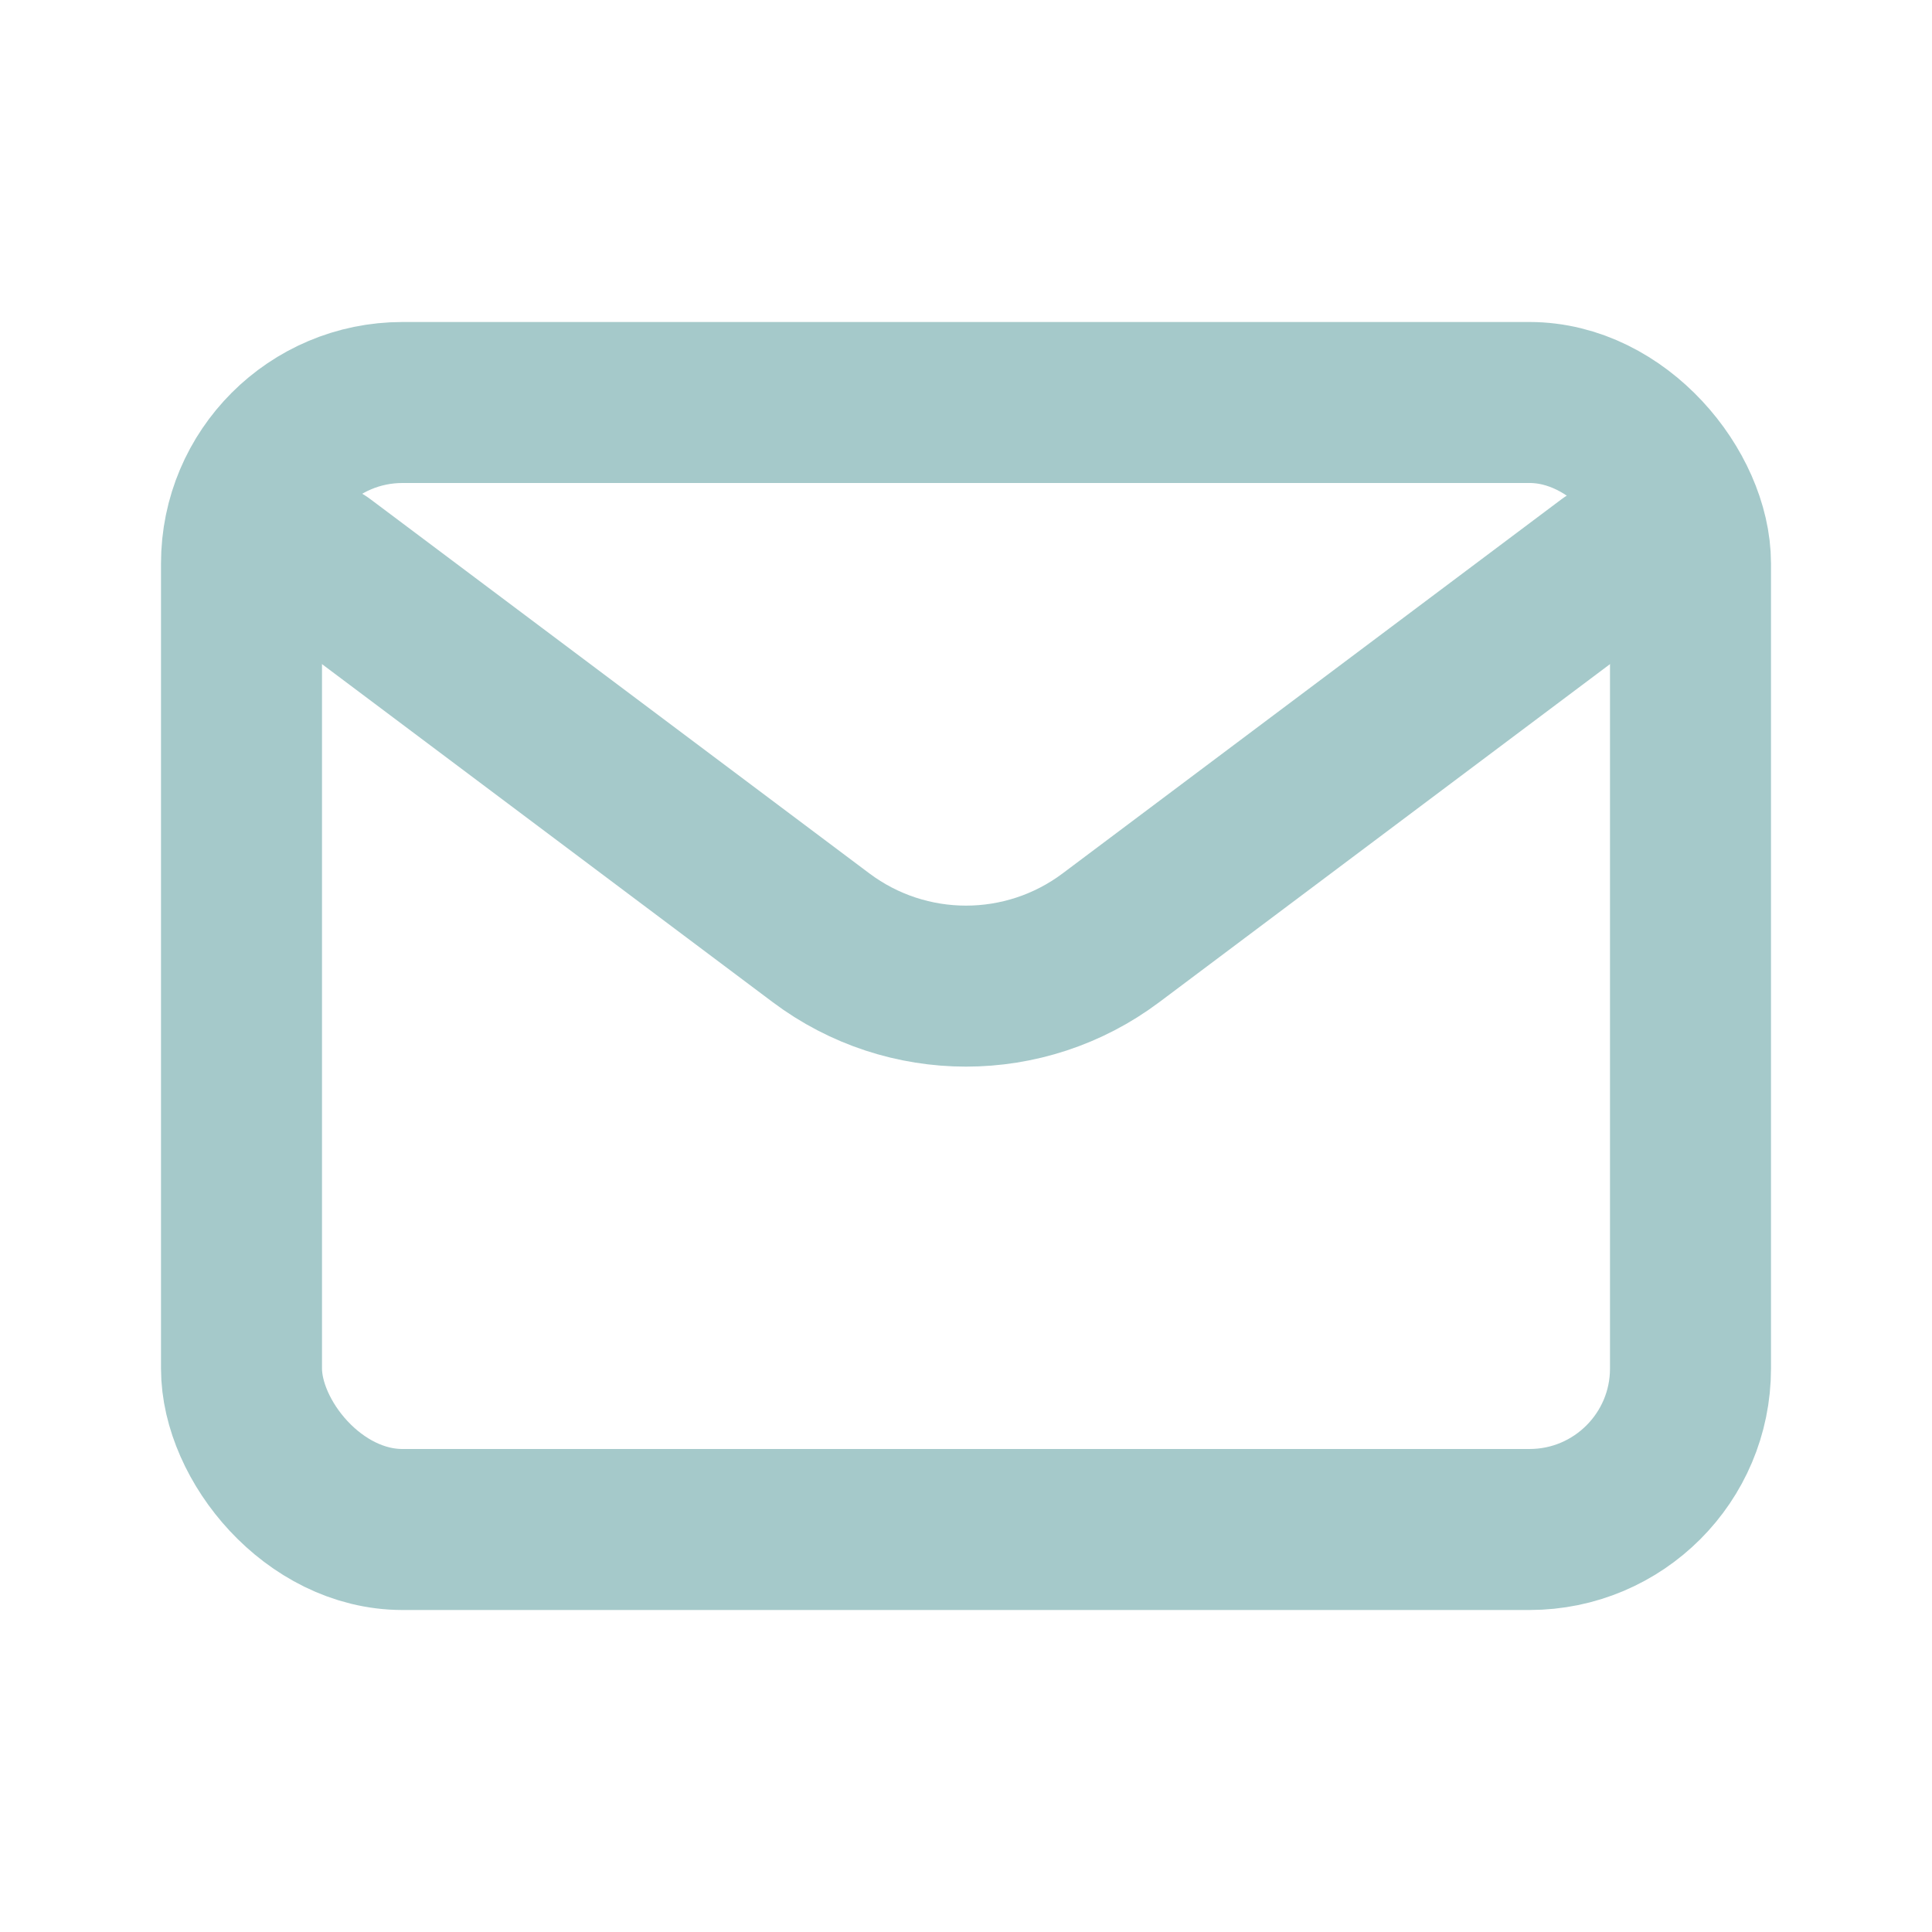
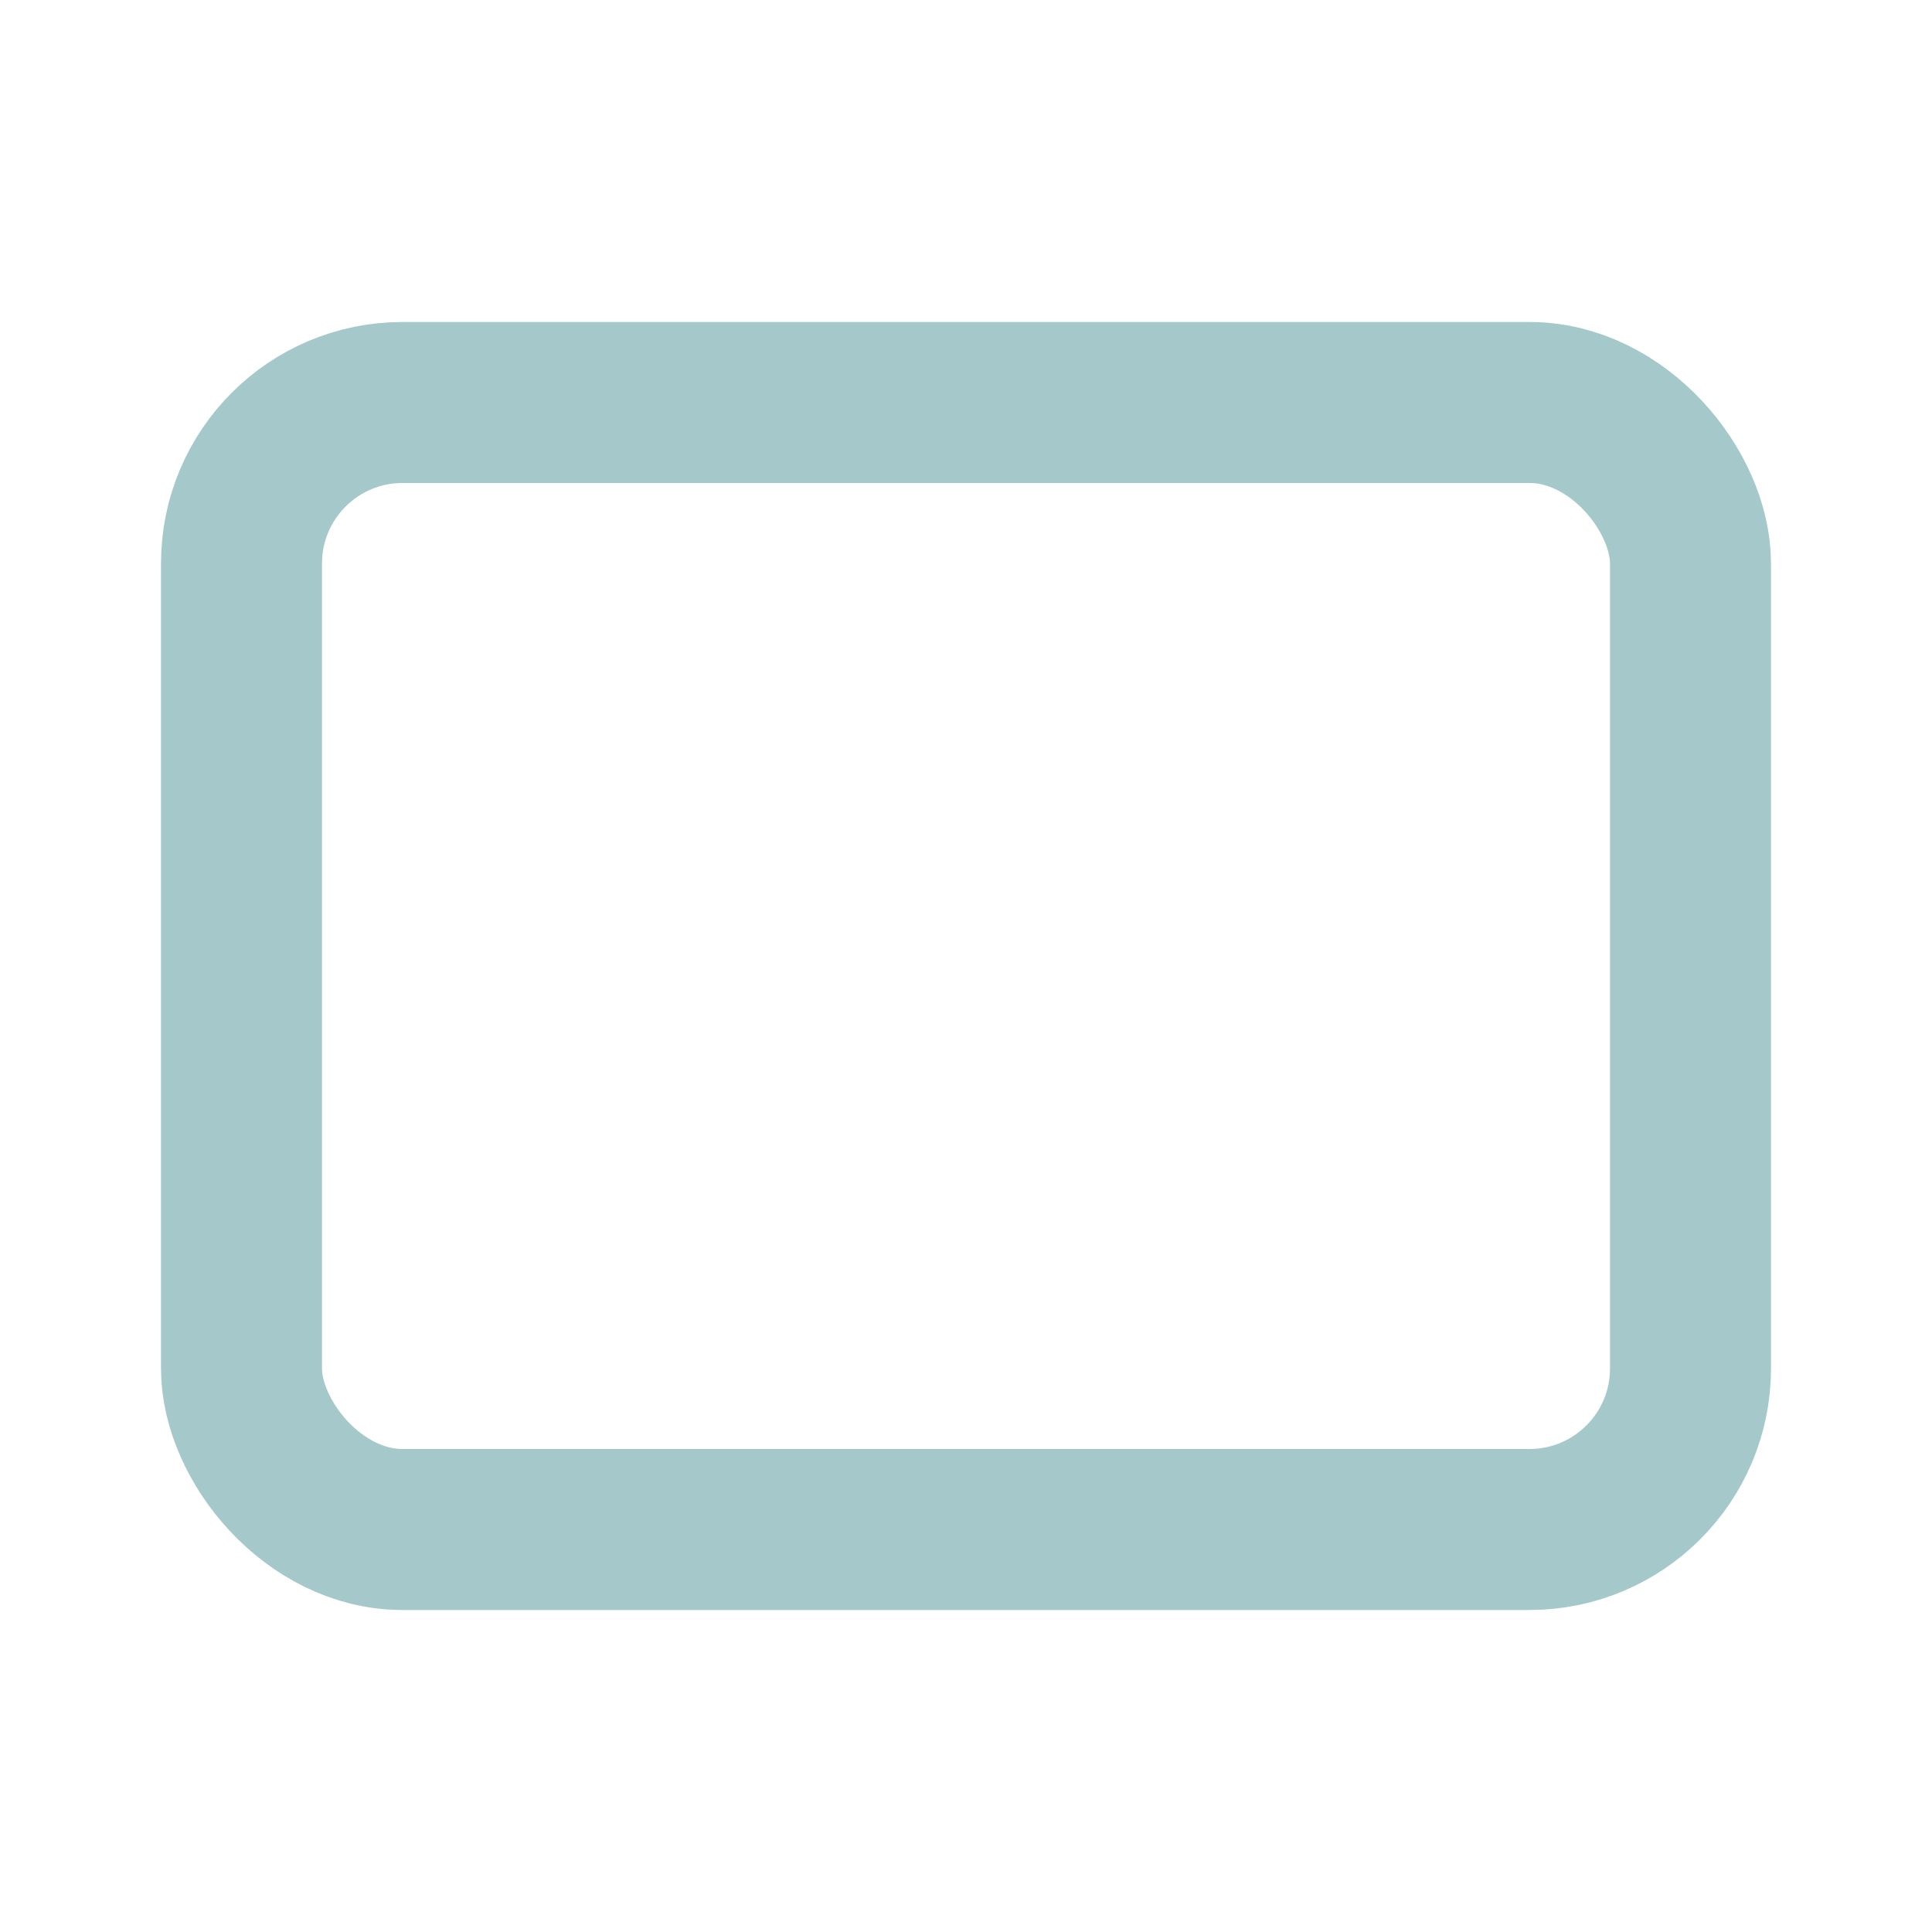
<svg xmlns="http://www.w3.org/2000/svg" width="800px" height="800px" viewBox="0 0 24 24" fill="none">
-   <path d="M4 7L10.2 11.65C11.267 12.45 12.733 12.45 13.8 11.65L20 7" stroke="#A5C9CA" stroke-width="2" stroke-linecap="round" stroke-linejoin="round" />
  <rect x="3" y="5" width="18" height="14" rx="2" stroke="#A5C9CA" stroke-width="2" stroke-linecap="round" />
</svg>